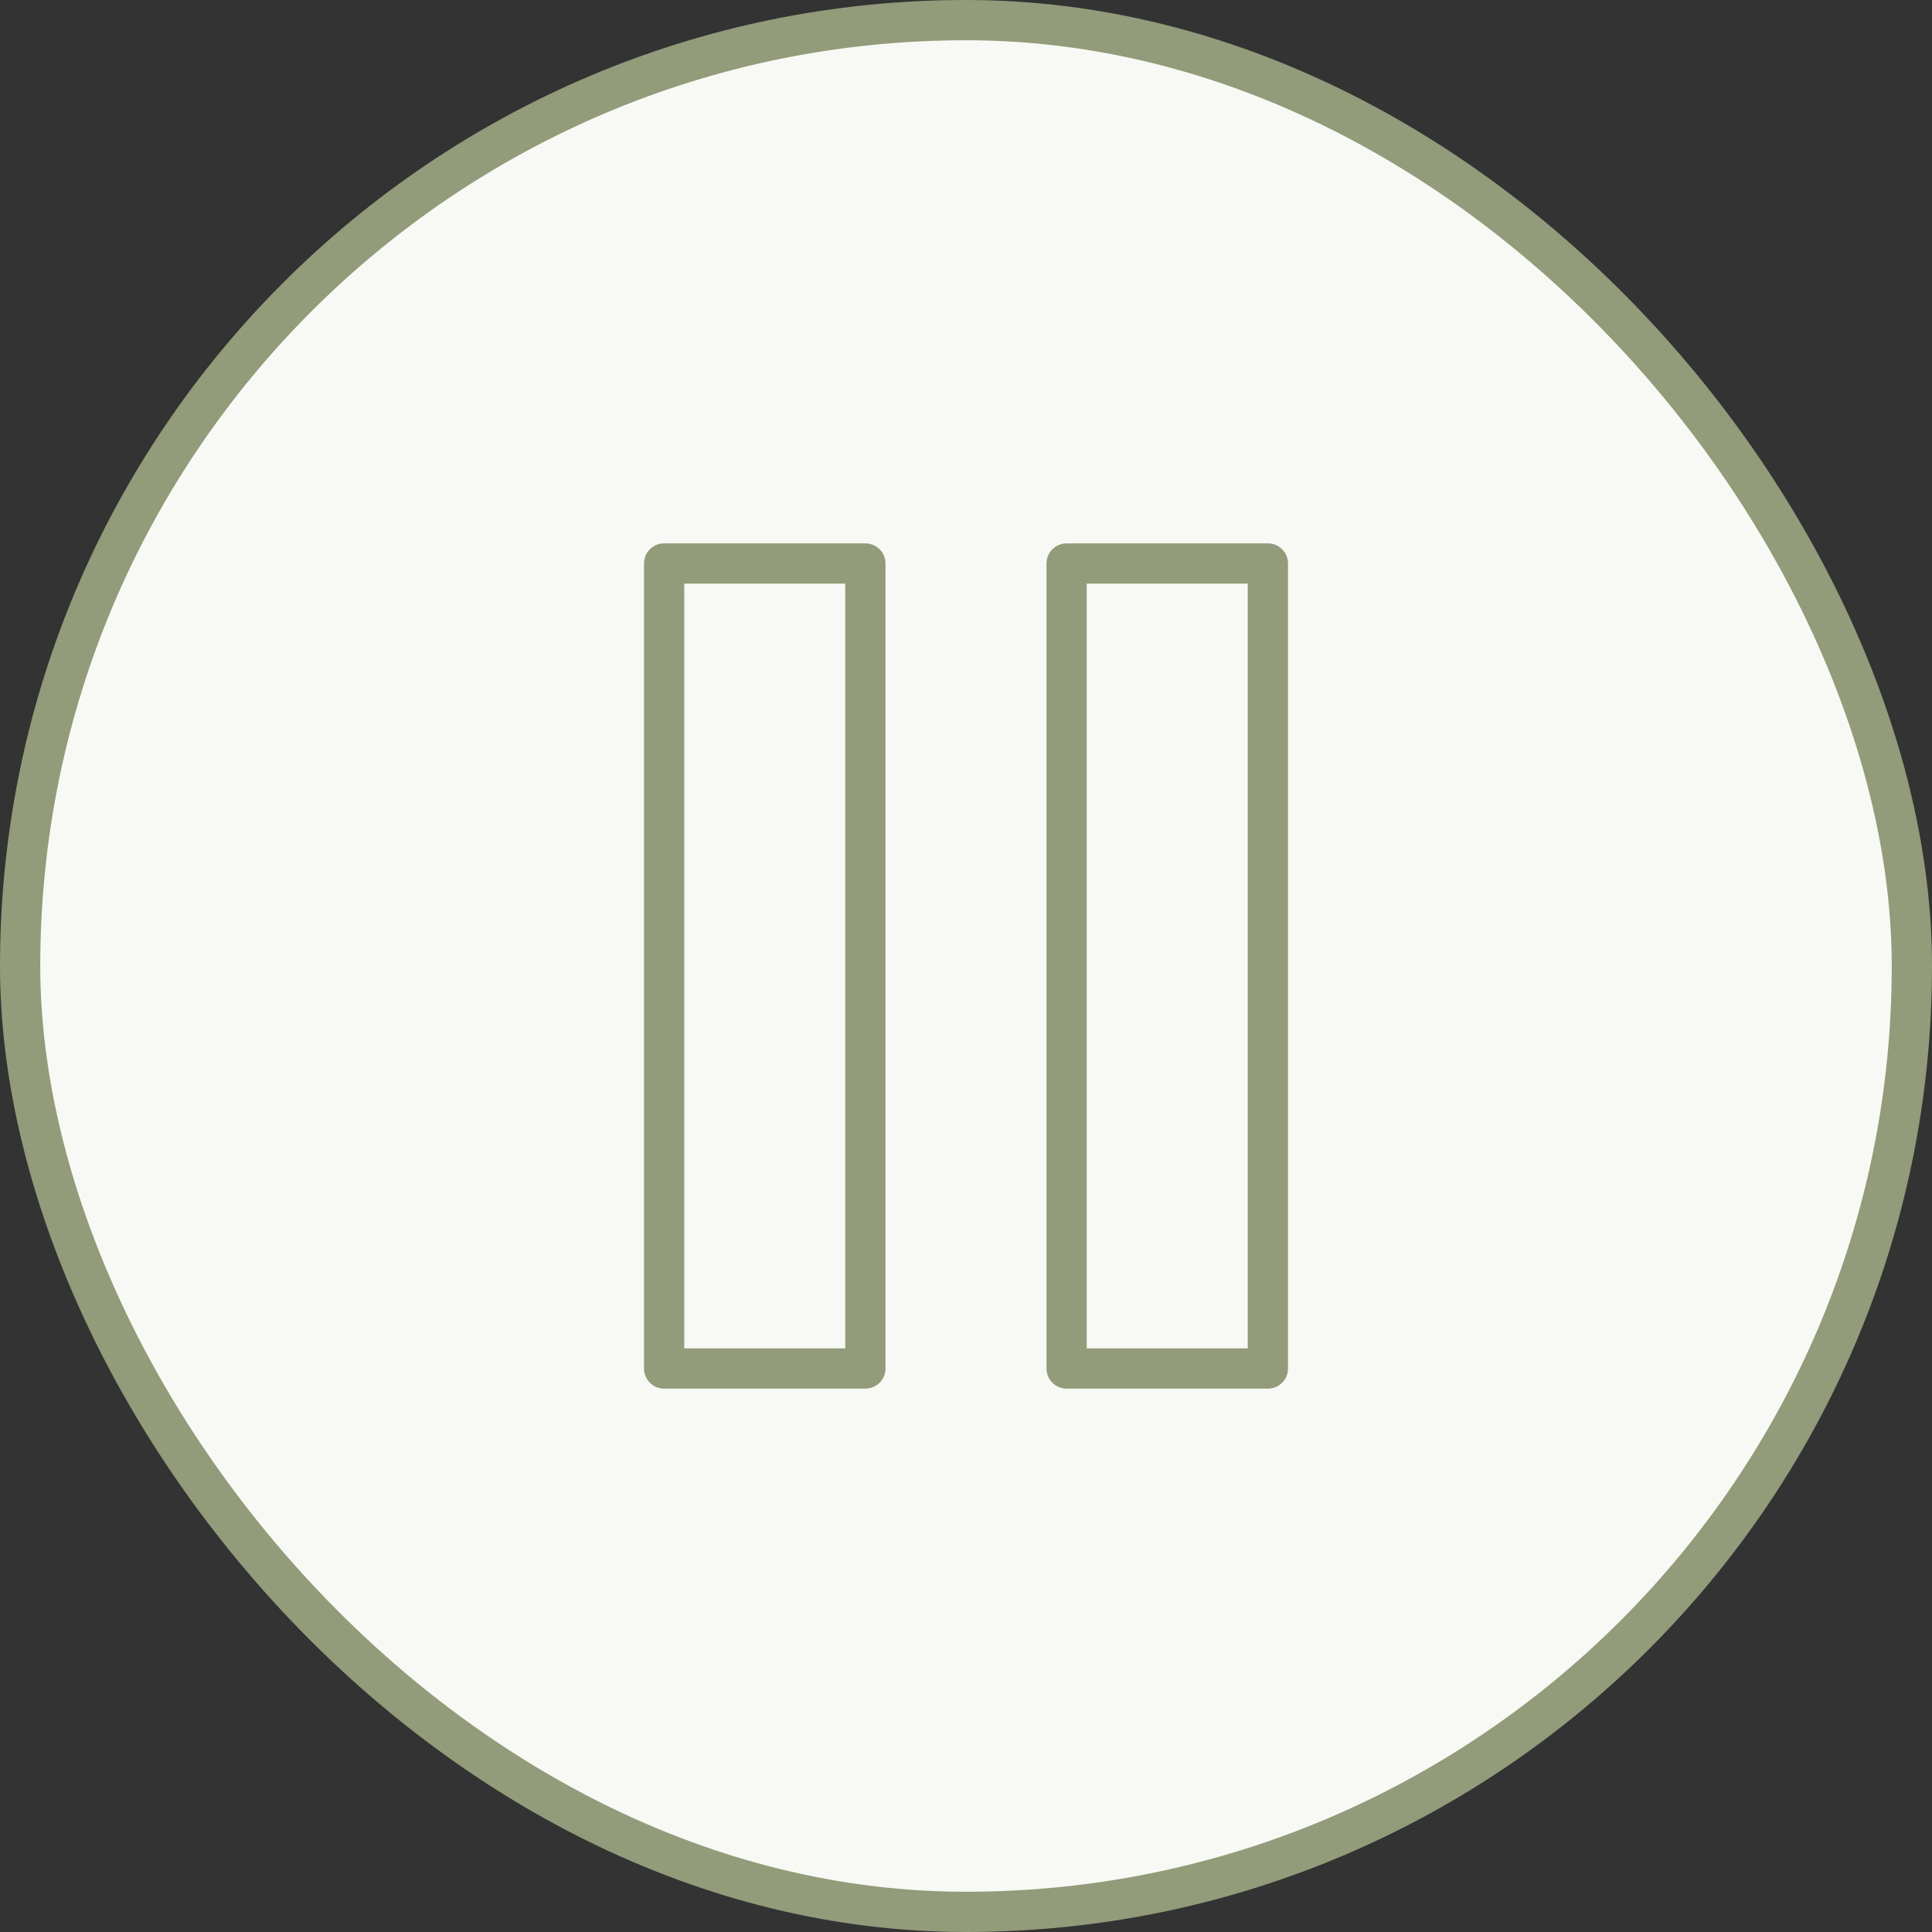
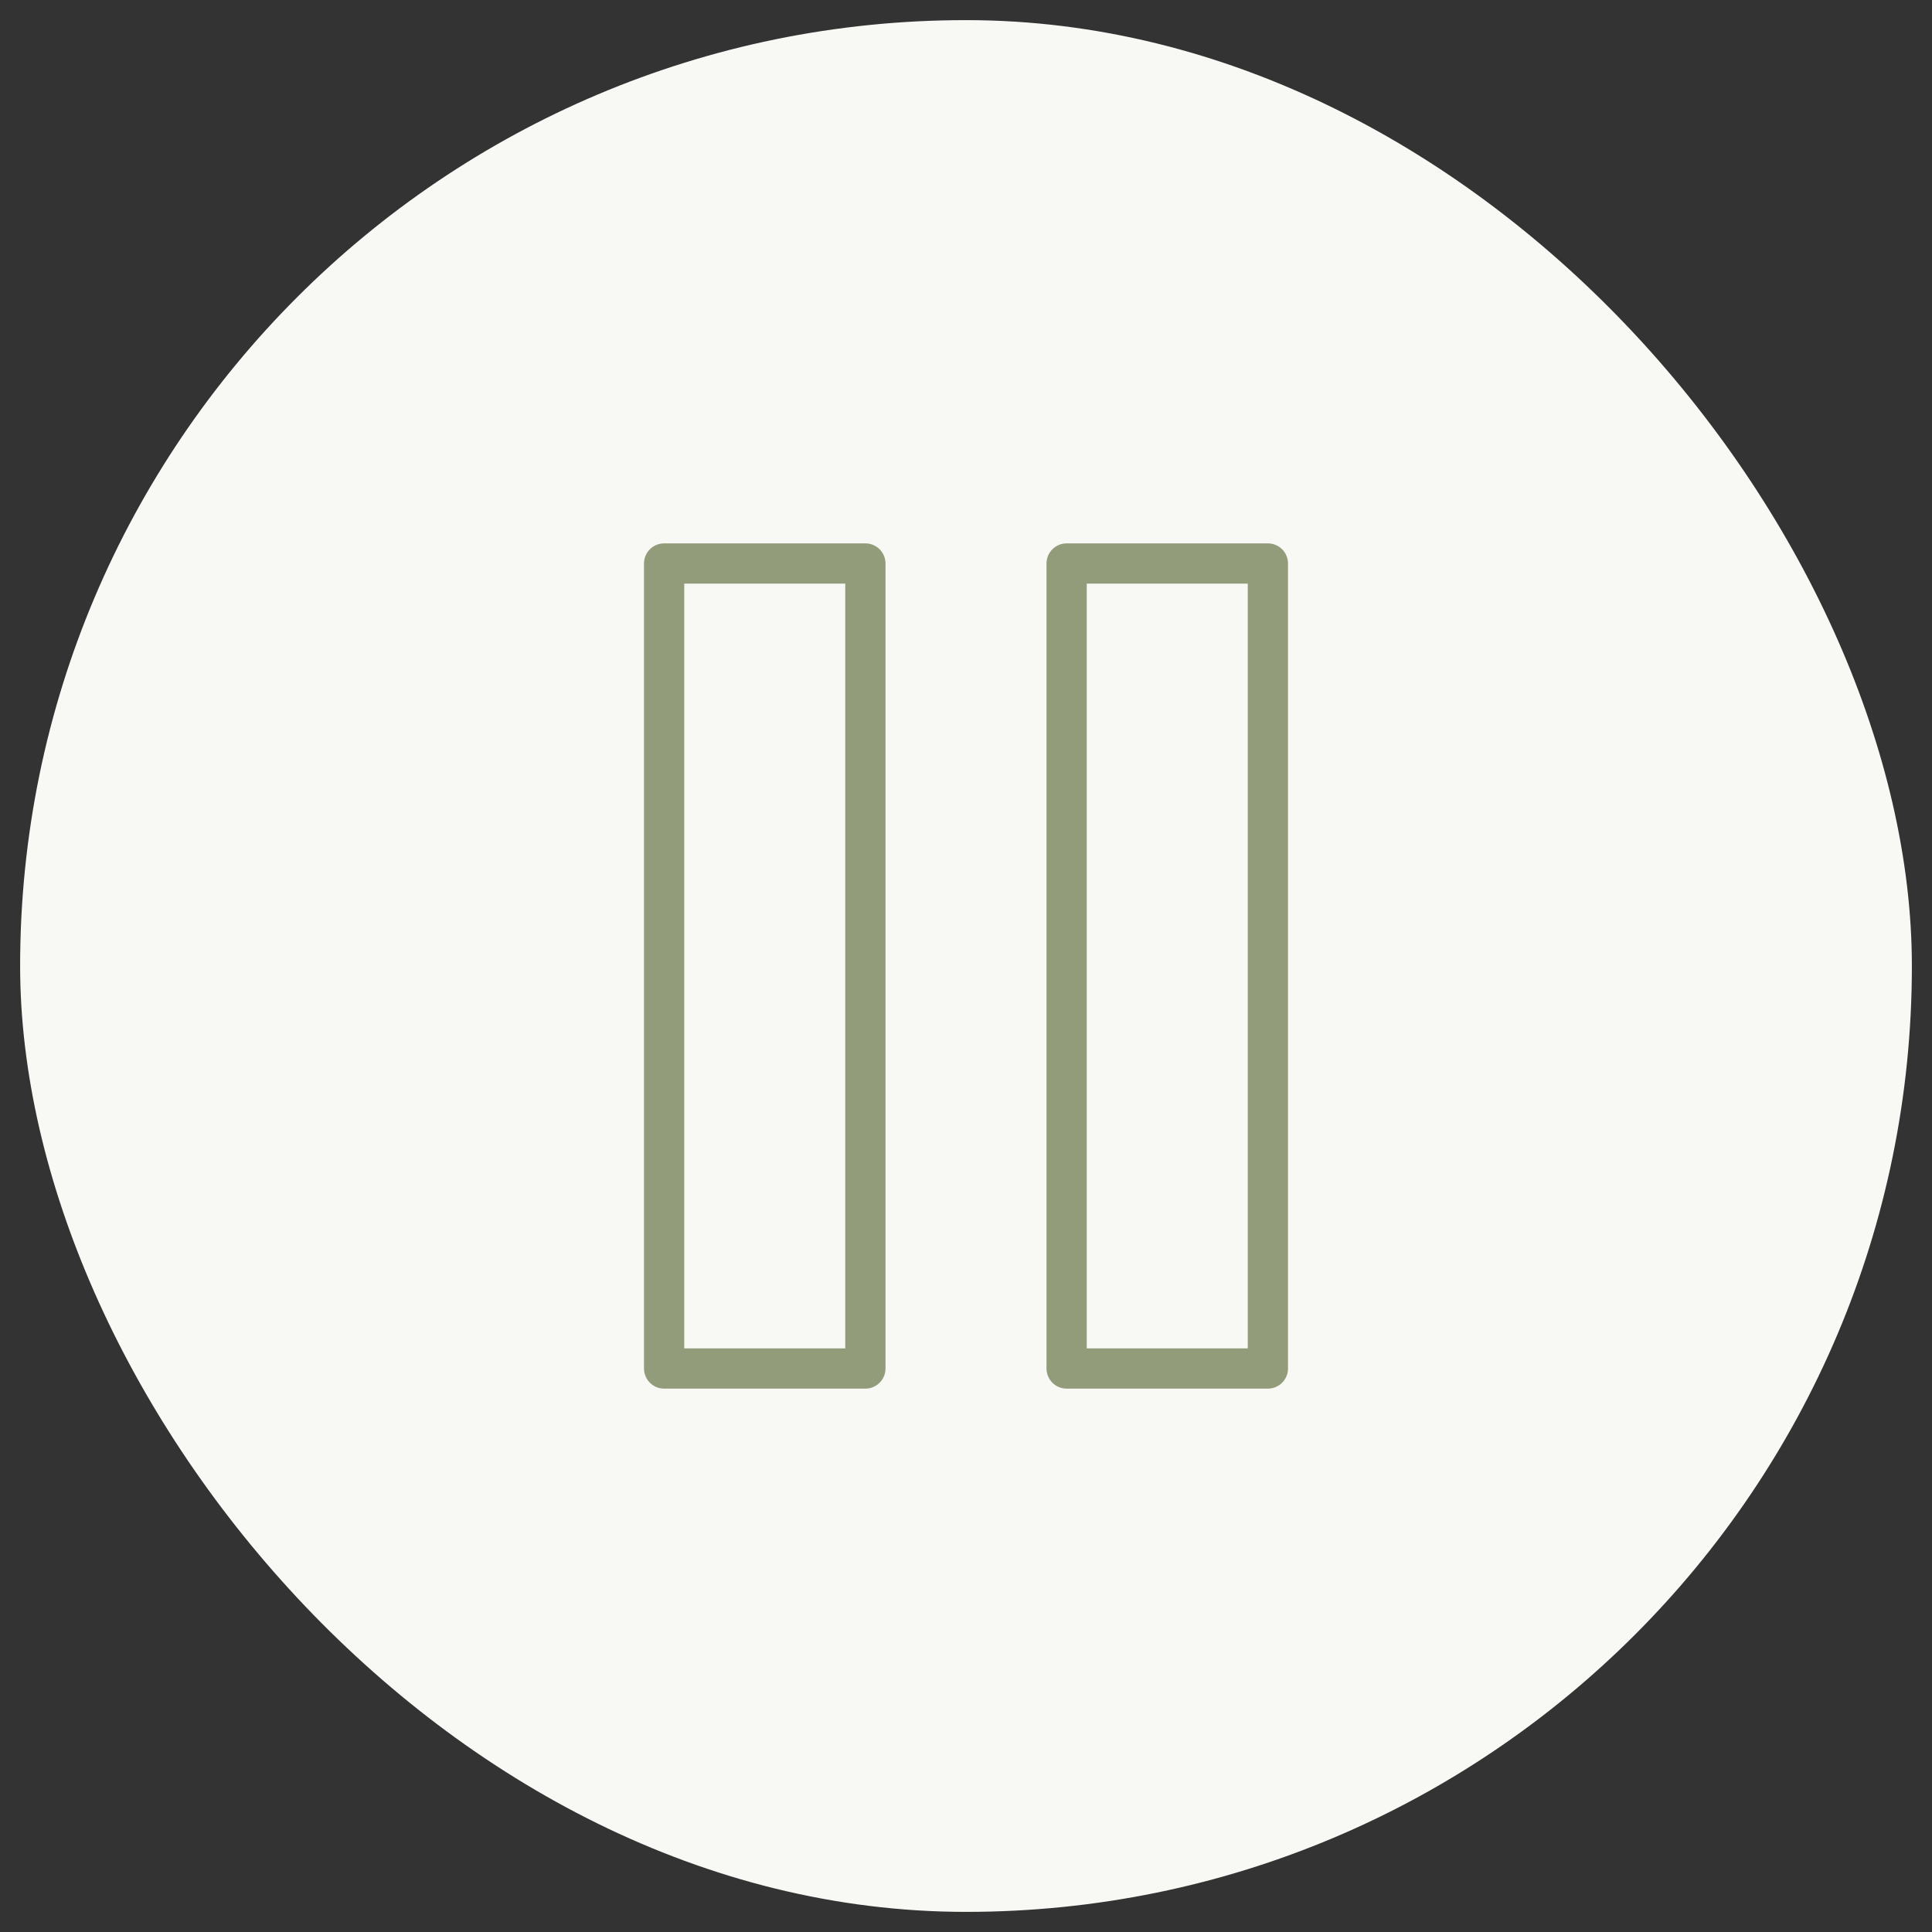
<svg xmlns="http://www.w3.org/2000/svg" width="48" height="48" viewBox="0 0 48 48" fill="none">
  <rect x="0" y="0" width="48" height="48" fill="#333333" stroke="none" />
  <rect x="0.5" y="0.5" width="47" height="47" rx="23.5" fill="#F8F9F4" />
-   <rect x="0.5" y="0.5" width="47" height="47" rx="23.5" stroke="#929B7A" />
  <path d="M21.5 14H16.5V34H21.5V14Z" stroke="#929B7A" stroke-linecap="round" stroke-linejoin="round" />
  <path d="M31.5 14H26.5V34H31.5V14Z" stroke="#929B7A" stroke-linecap="round" stroke-linejoin="round" />
</svg>